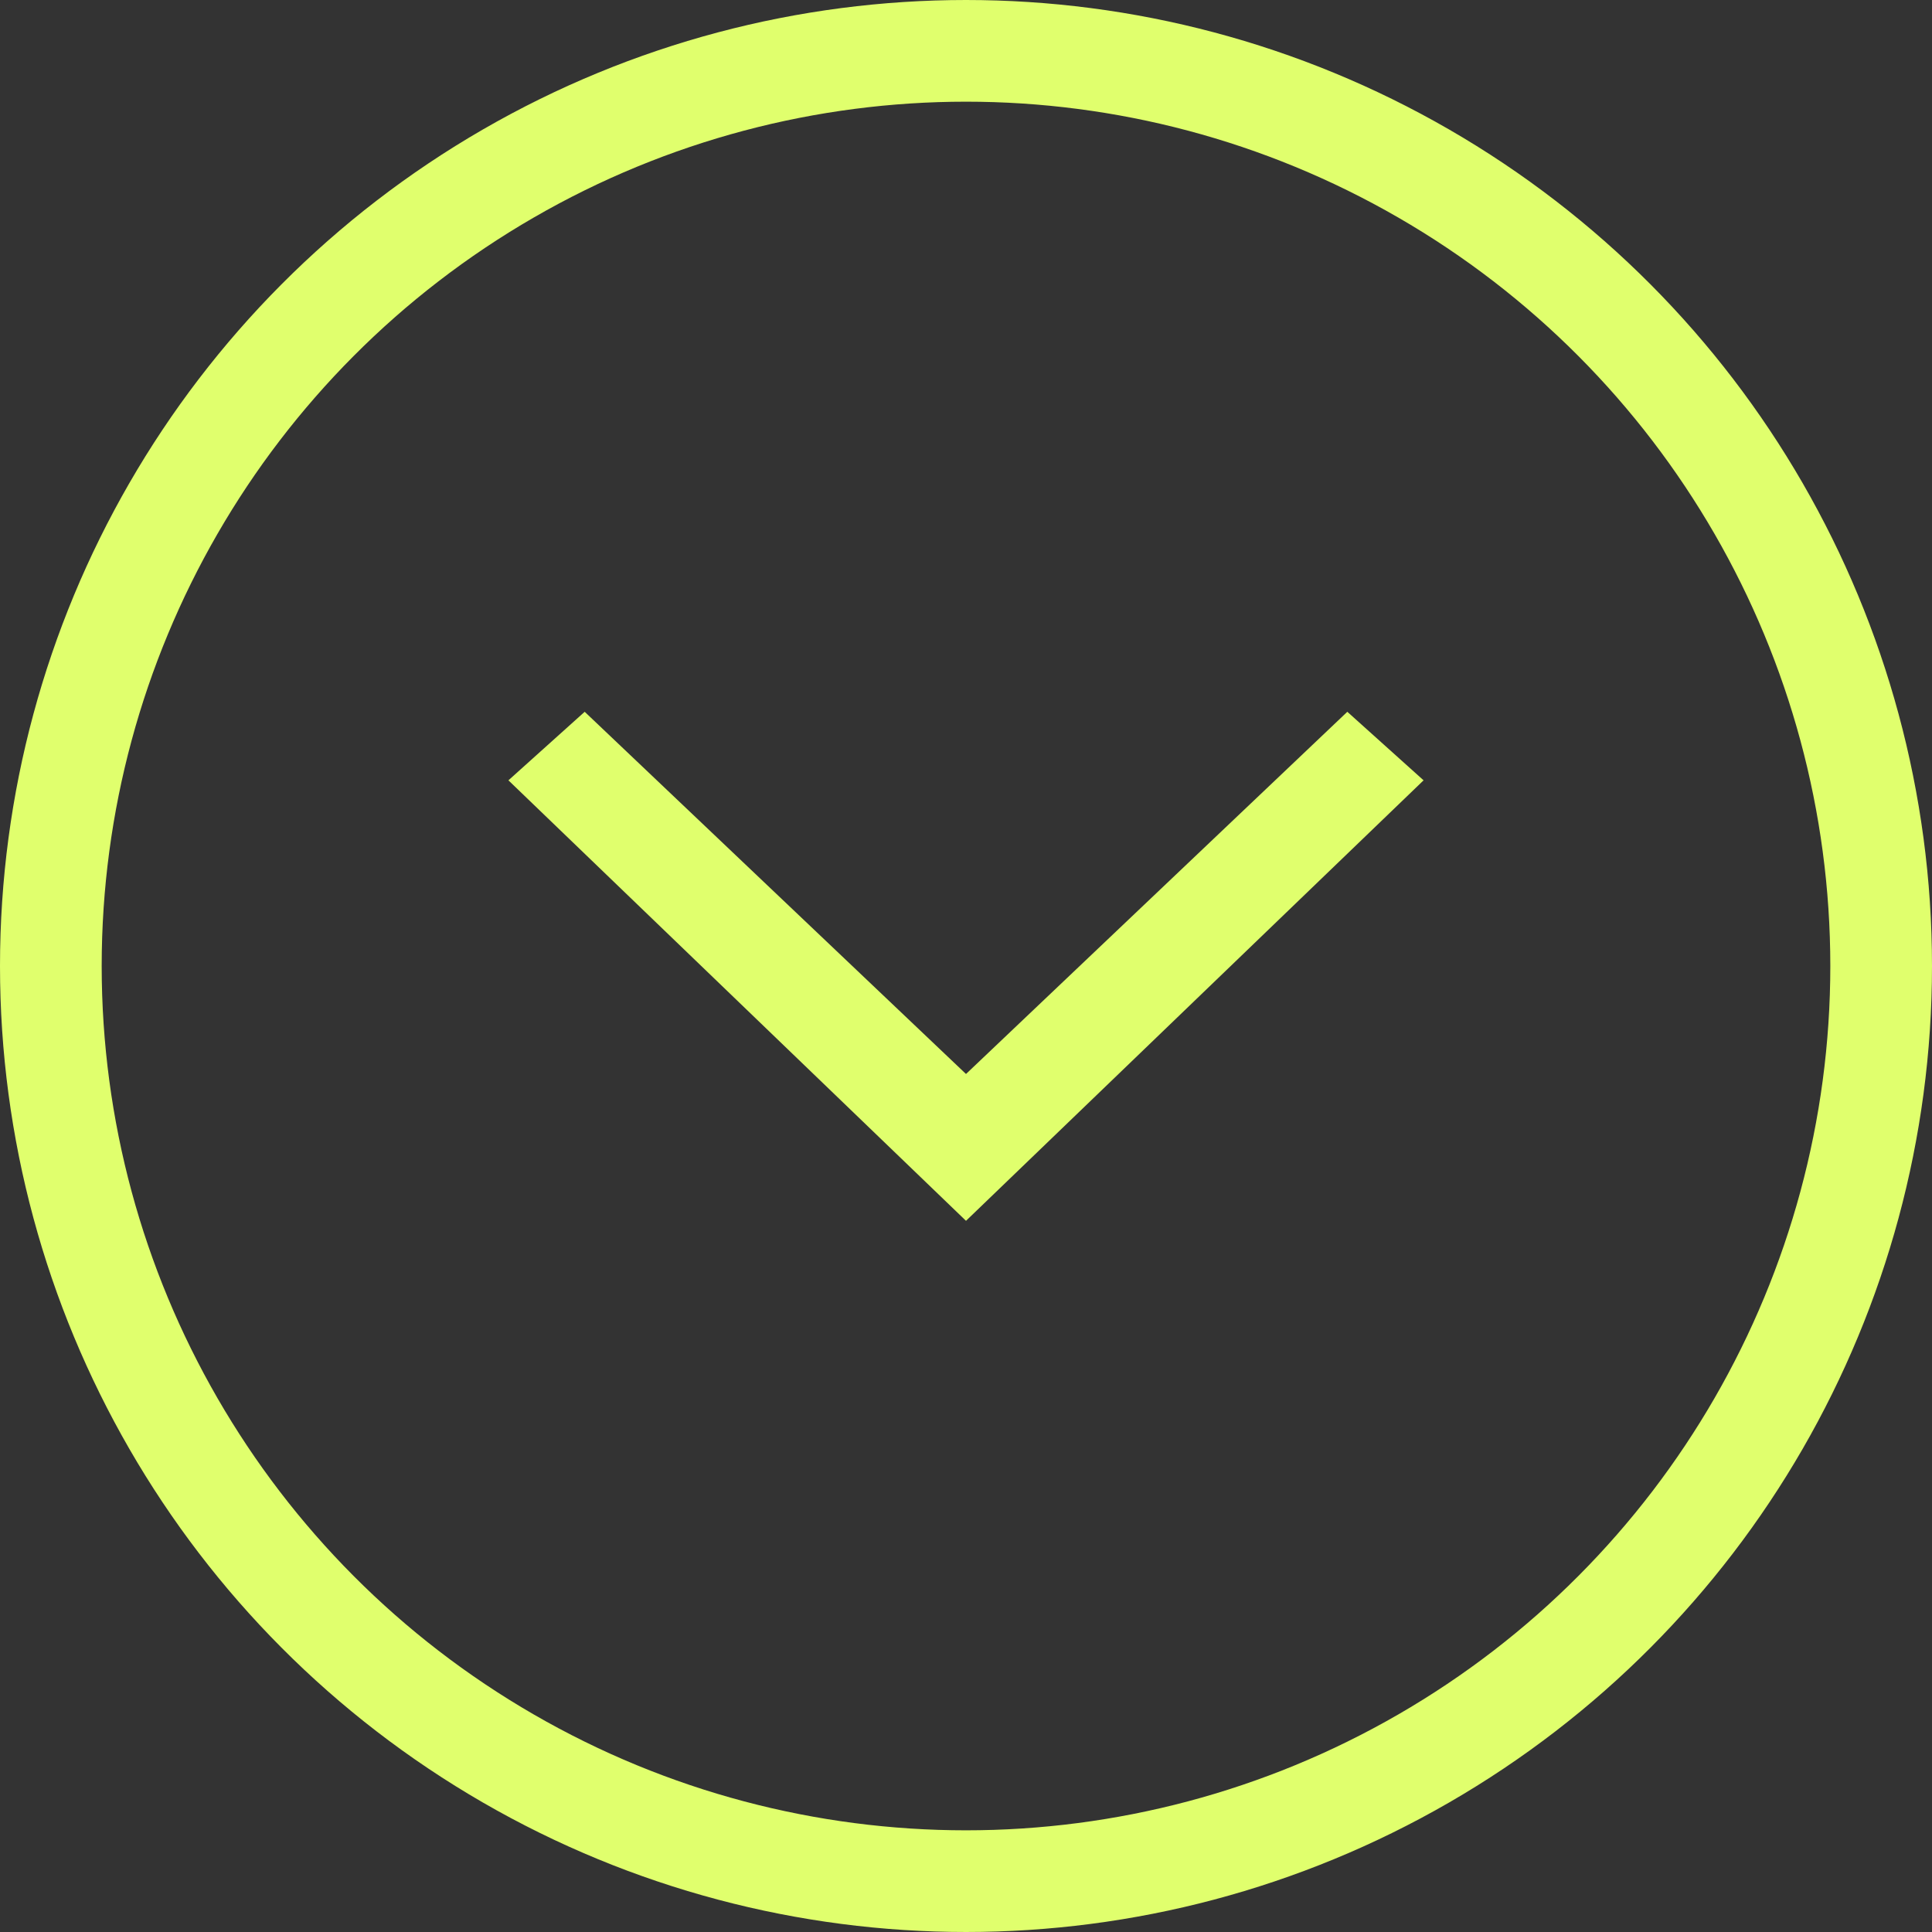
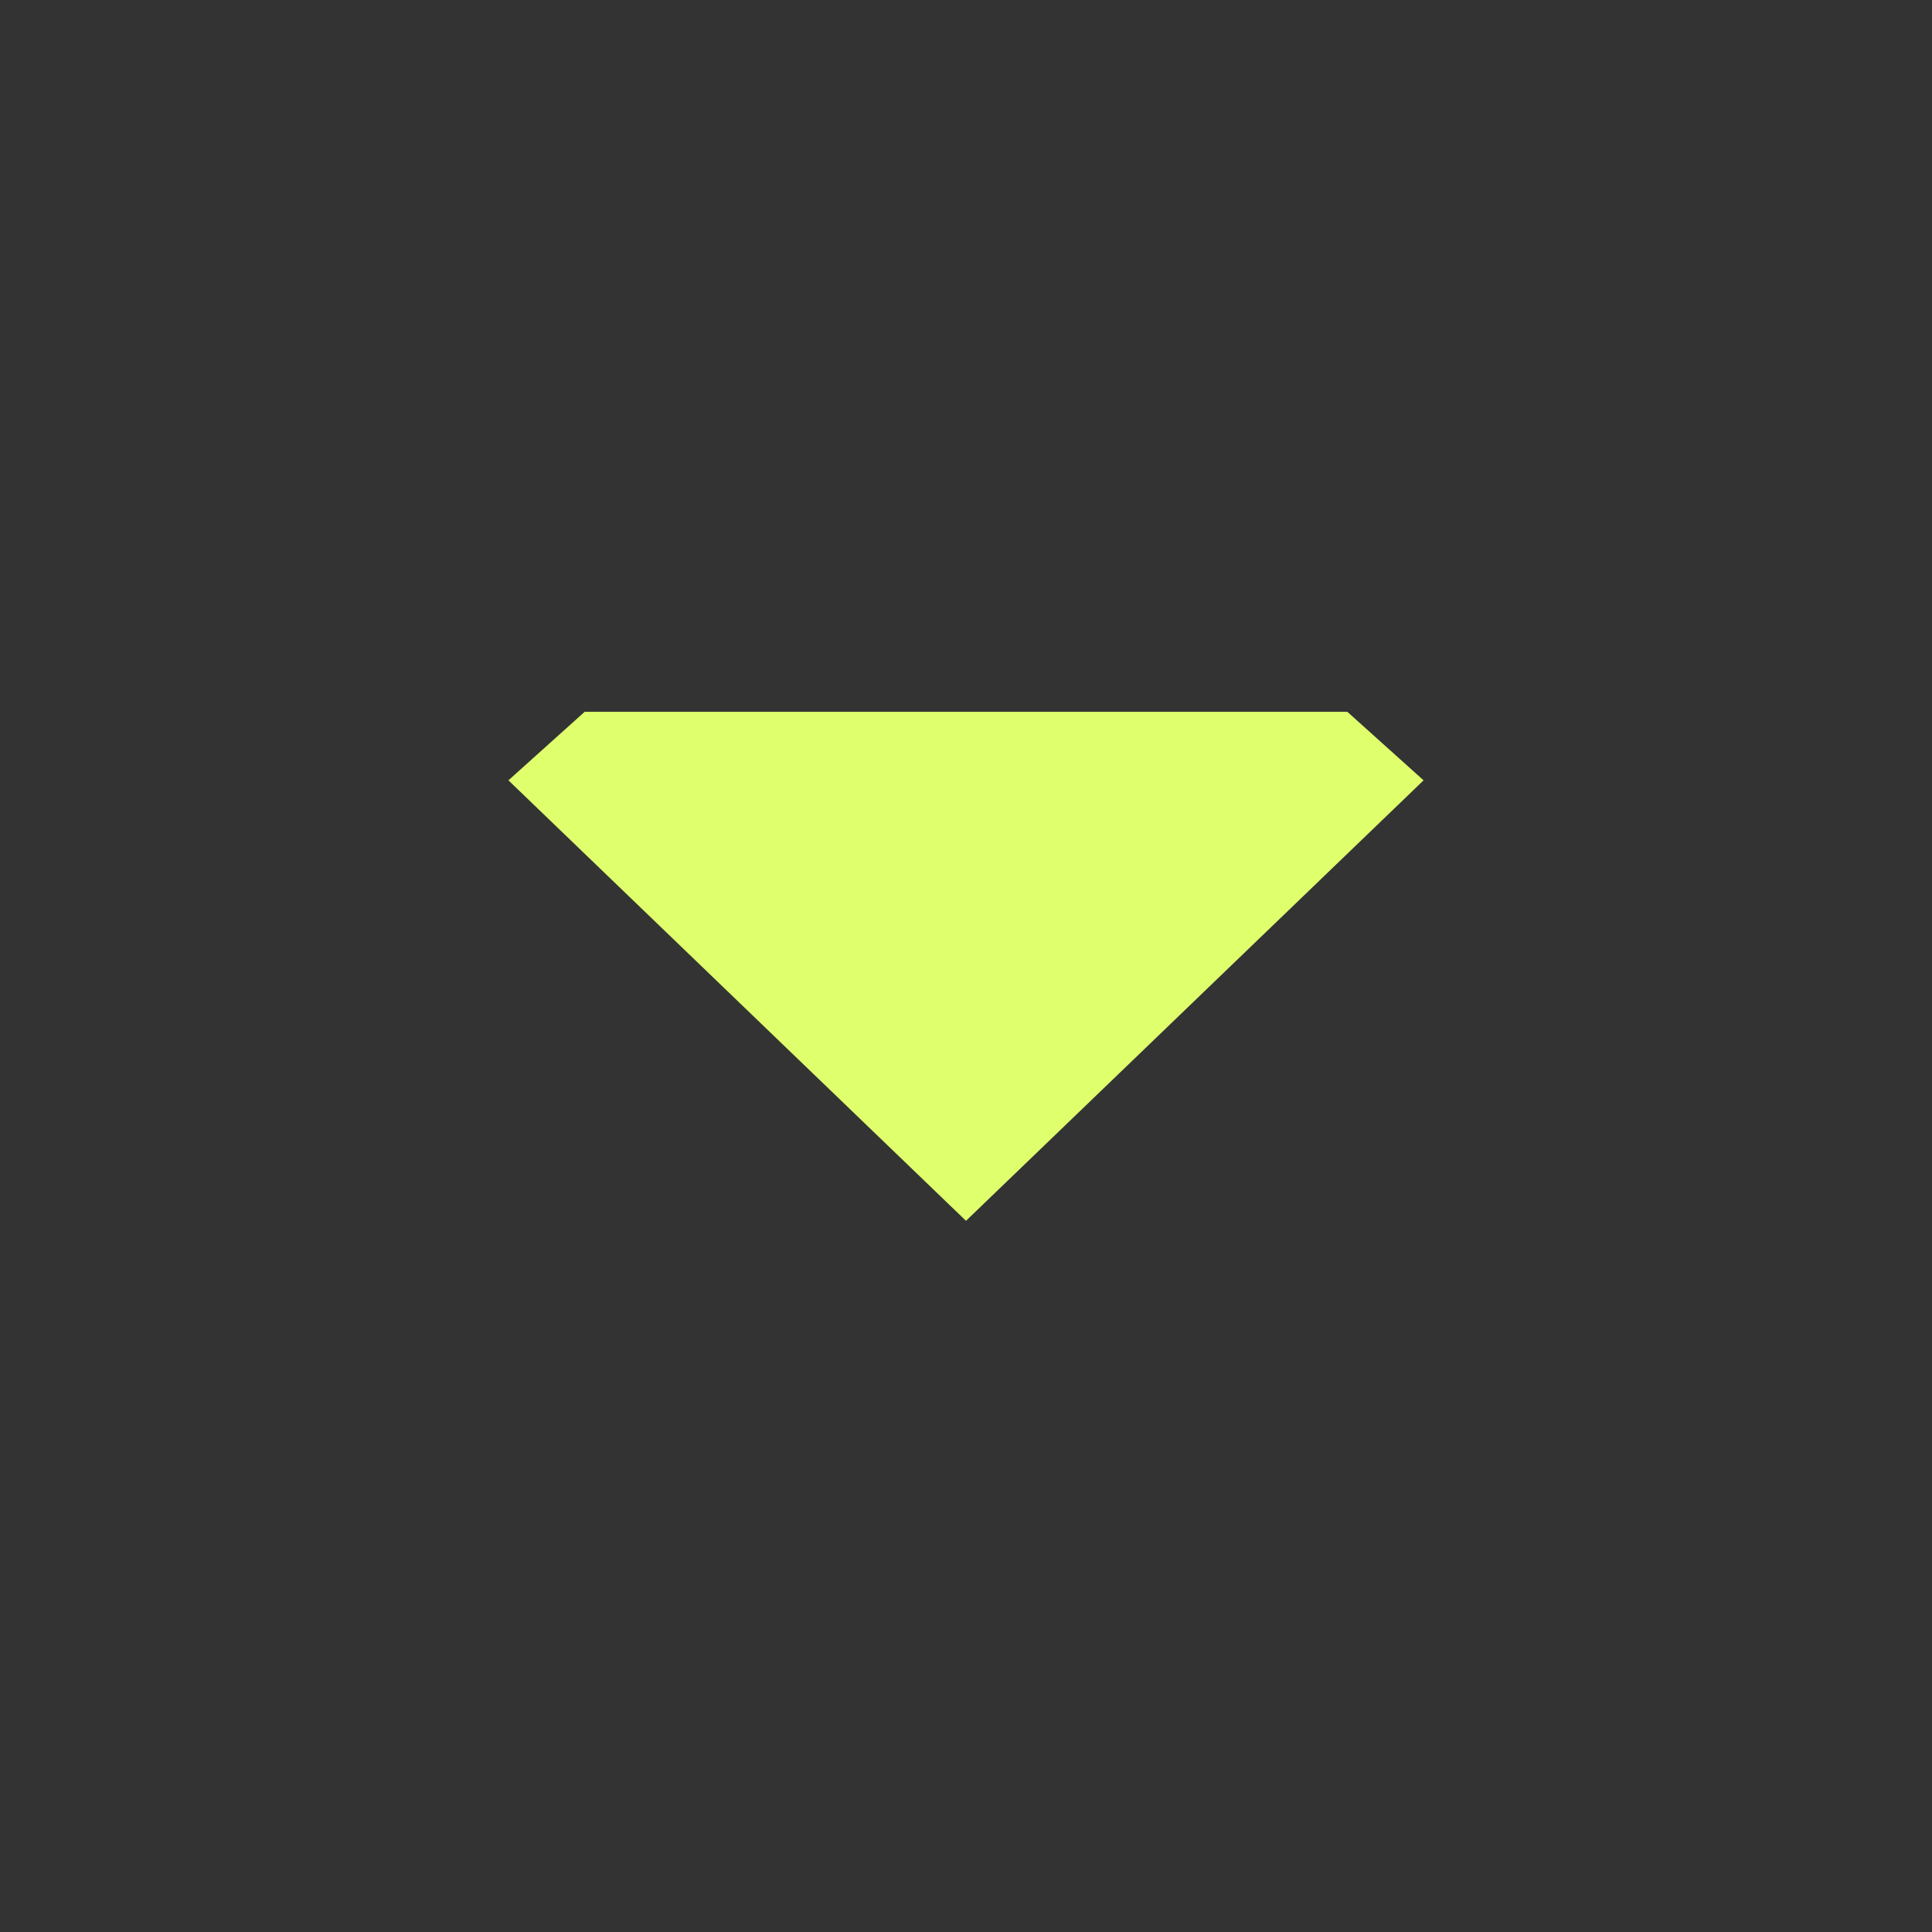
<svg xmlns="http://www.w3.org/2000/svg" width="38" height="38" viewBox="0 0 38 38" fill="none">
  <rect x="0" y="0" width="38" height="38" fill="#333333" stroke="none" />
-   <circle cx="19" cy="19" r="18" stroke="#E0FF6D" stroke-width="2" />
-   <path d="M28 15.348L26.5 14L19 21.124L11.5 14L10 15.348L19 24.012L28 15.348Z" fill="#E0FF6D" />
+   <path d="M28 15.348L26.5 14L11.5 14L10 15.348L19 24.012L28 15.348Z" fill="#E0FF6D" />
</svg>